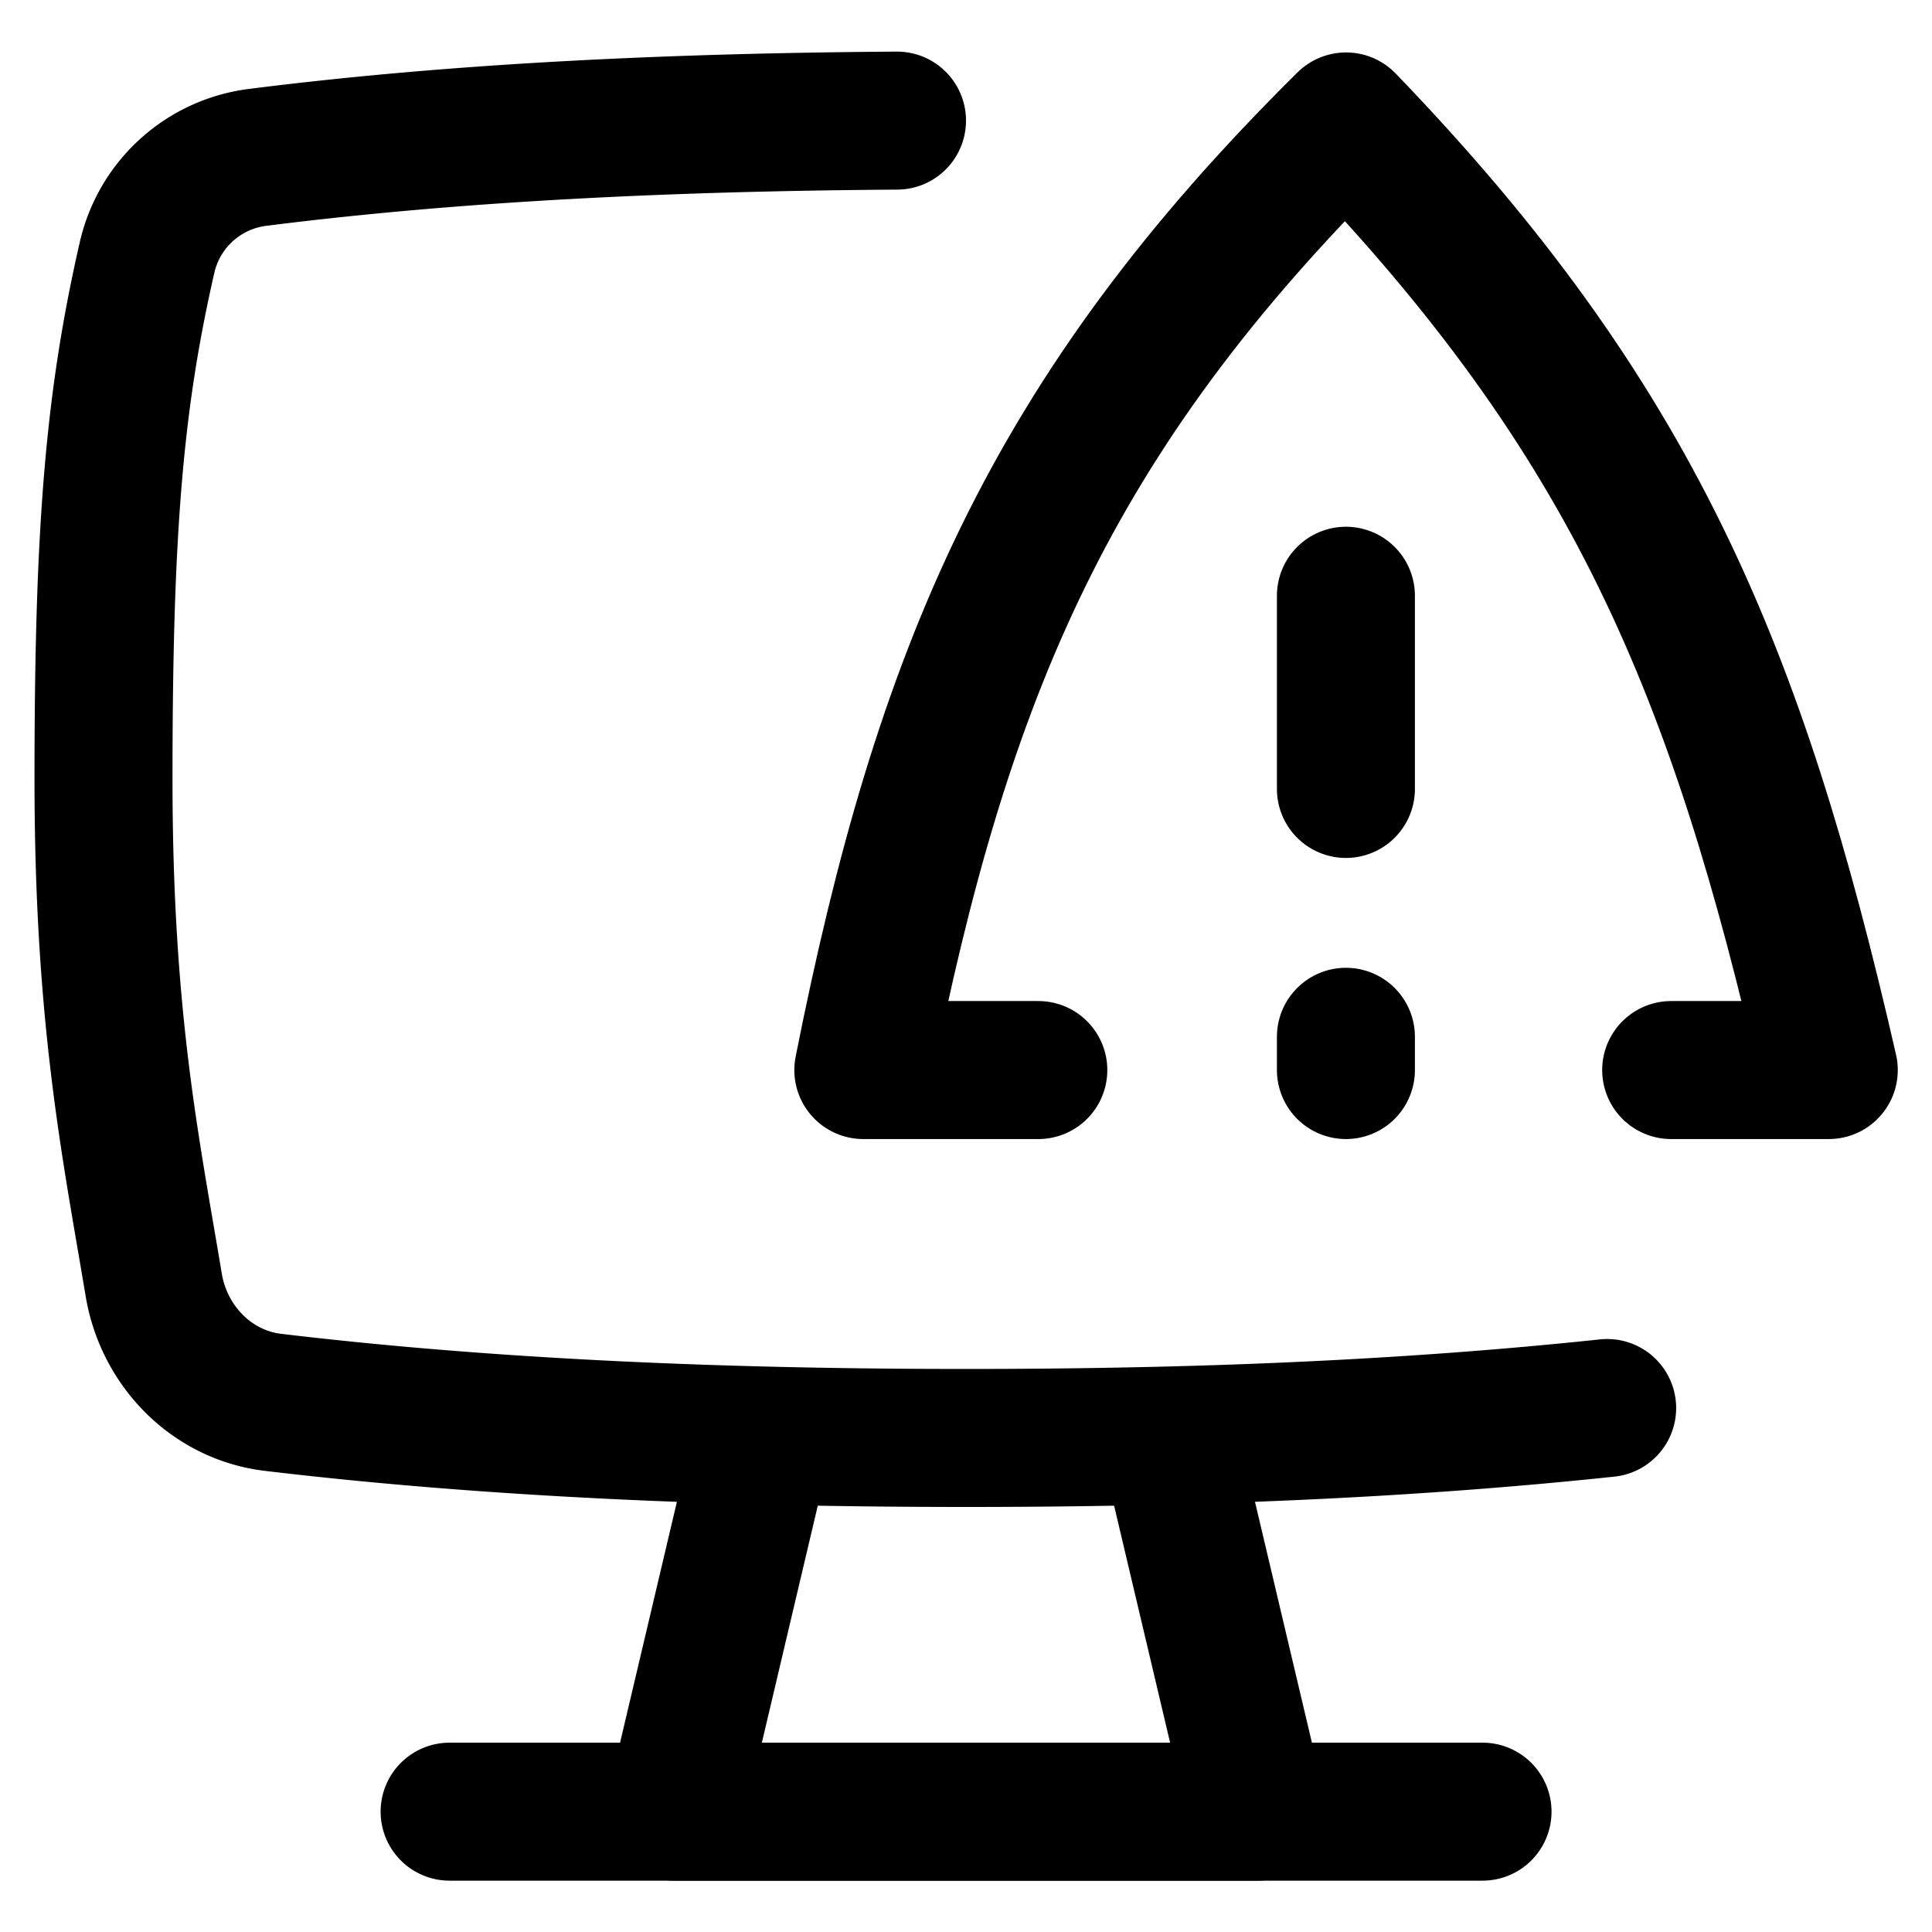
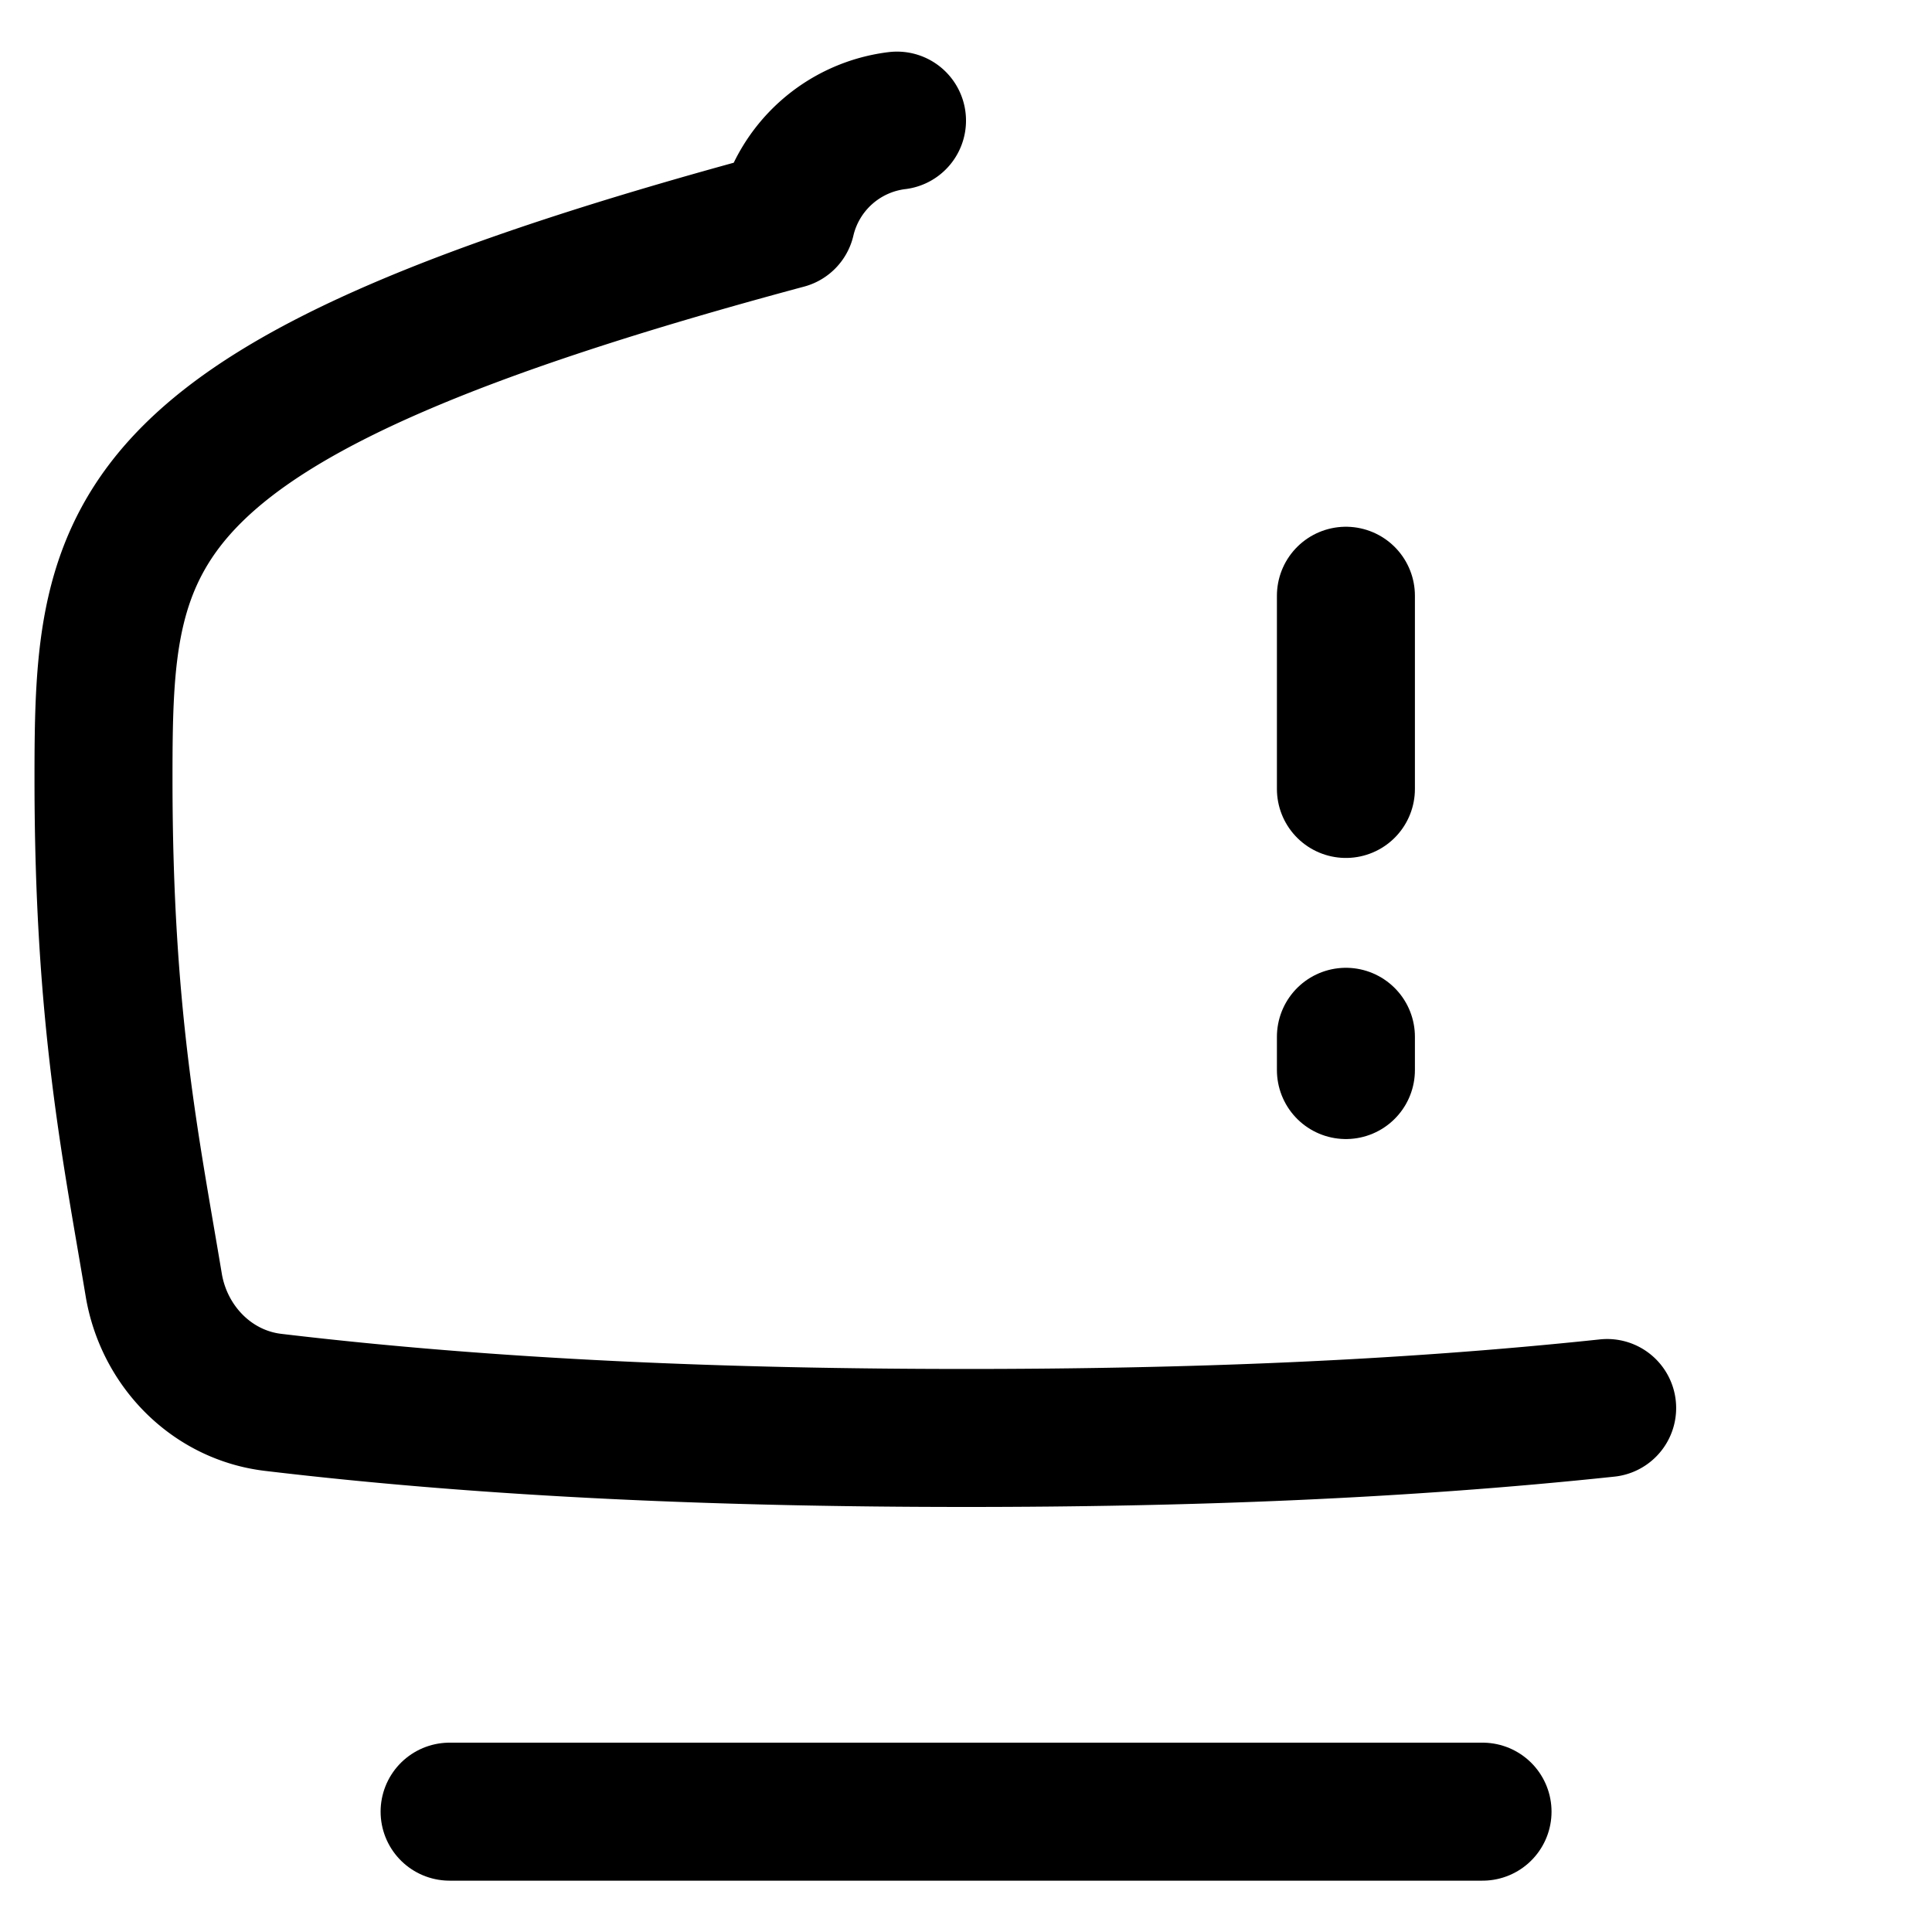
<svg xmlns="http://www.w3.org/2000/svg" fill="none" viewBox="0 0 14 14" id="Threat-Monitor--Streamline-Flex">
  <desc>
    Threat Monitor Streamline Icon: https://streamlinehq.com
  </desc>
  <g id="threat-monitor--bug-monitor-file-threat-danger-computer">
-     <path id="Intersect" stroke="#000000" stroke-linecap="round" stroke-linejoin="round" d="M6.5 0.874c-1.597 0.011 -3.16 0.08 -4.63 0.266a0.942 0.942 0 0 0 -0.803 0.72C0.828 2.902 0.75 3.833 0.75 5.646c0 1.737 0.2 2.68 0.364 3.665 0.074 0.443 0.42 0.798 0.865 0.851 1.593 0.19 3.29 0.258 5.021 0.258 1.602 0 3.148 -0.058 4.646 -0.217" stroke-width="1" />
-     <path id="Rectangle 23" stroke="#000000" stroke-linecap="round" stroke-linejoin="round" d="m8.471 10.42 0.64 2.708H4.889l0.639 -2.708" stroke-width="1" />
+     <path id="Intersect" stroke="#000000" stroke-linecap="round" stroke-linejoin="round" d="M6.5 0.874a0.942 0.942 0 0 0 -0.803 0.72C0.828 2.902 0.75 3.833 0.75 5.646c0 1.737 0.2 2.68 0.364 3.665 0.074 0.443 0.42 0.798 0.865 0.851 1.593 0.19 3.29 0.258 5.021 0.258 1.602 0 3.148 -0.058 4.646 -0.217" stroke-width="1" />
    <path id="Vector 8" stroke="#000000" stroke-linecap="round" stroke-linejoin="round" d="M3.258 13.128h7.485" stroke-width="1" />
-     <path id="Vector" stroke="#000000" stroke-linecap="round" stroke-linejoin="round" d="M7.524 7.754H6.256C6.826 4.885 7.602 3.008 9.754 0.88c2.079 2.158 2.832 3.965 3.498 6.874H12.11" stroke-width="1" />
    <path id="Vector 501" stroke="#000000" stroke-linecap="round" stroke-linejoin="round" d="m9.753 4.317 0 1.4" stroke-width="1" />
    <path id="Vector 502" stroke="#000000" stroke-linecap="round" stroke-linejoin="round" d="m9.753 7.513 0 0.241" stroke-width="1" />
  </g>
</svg>